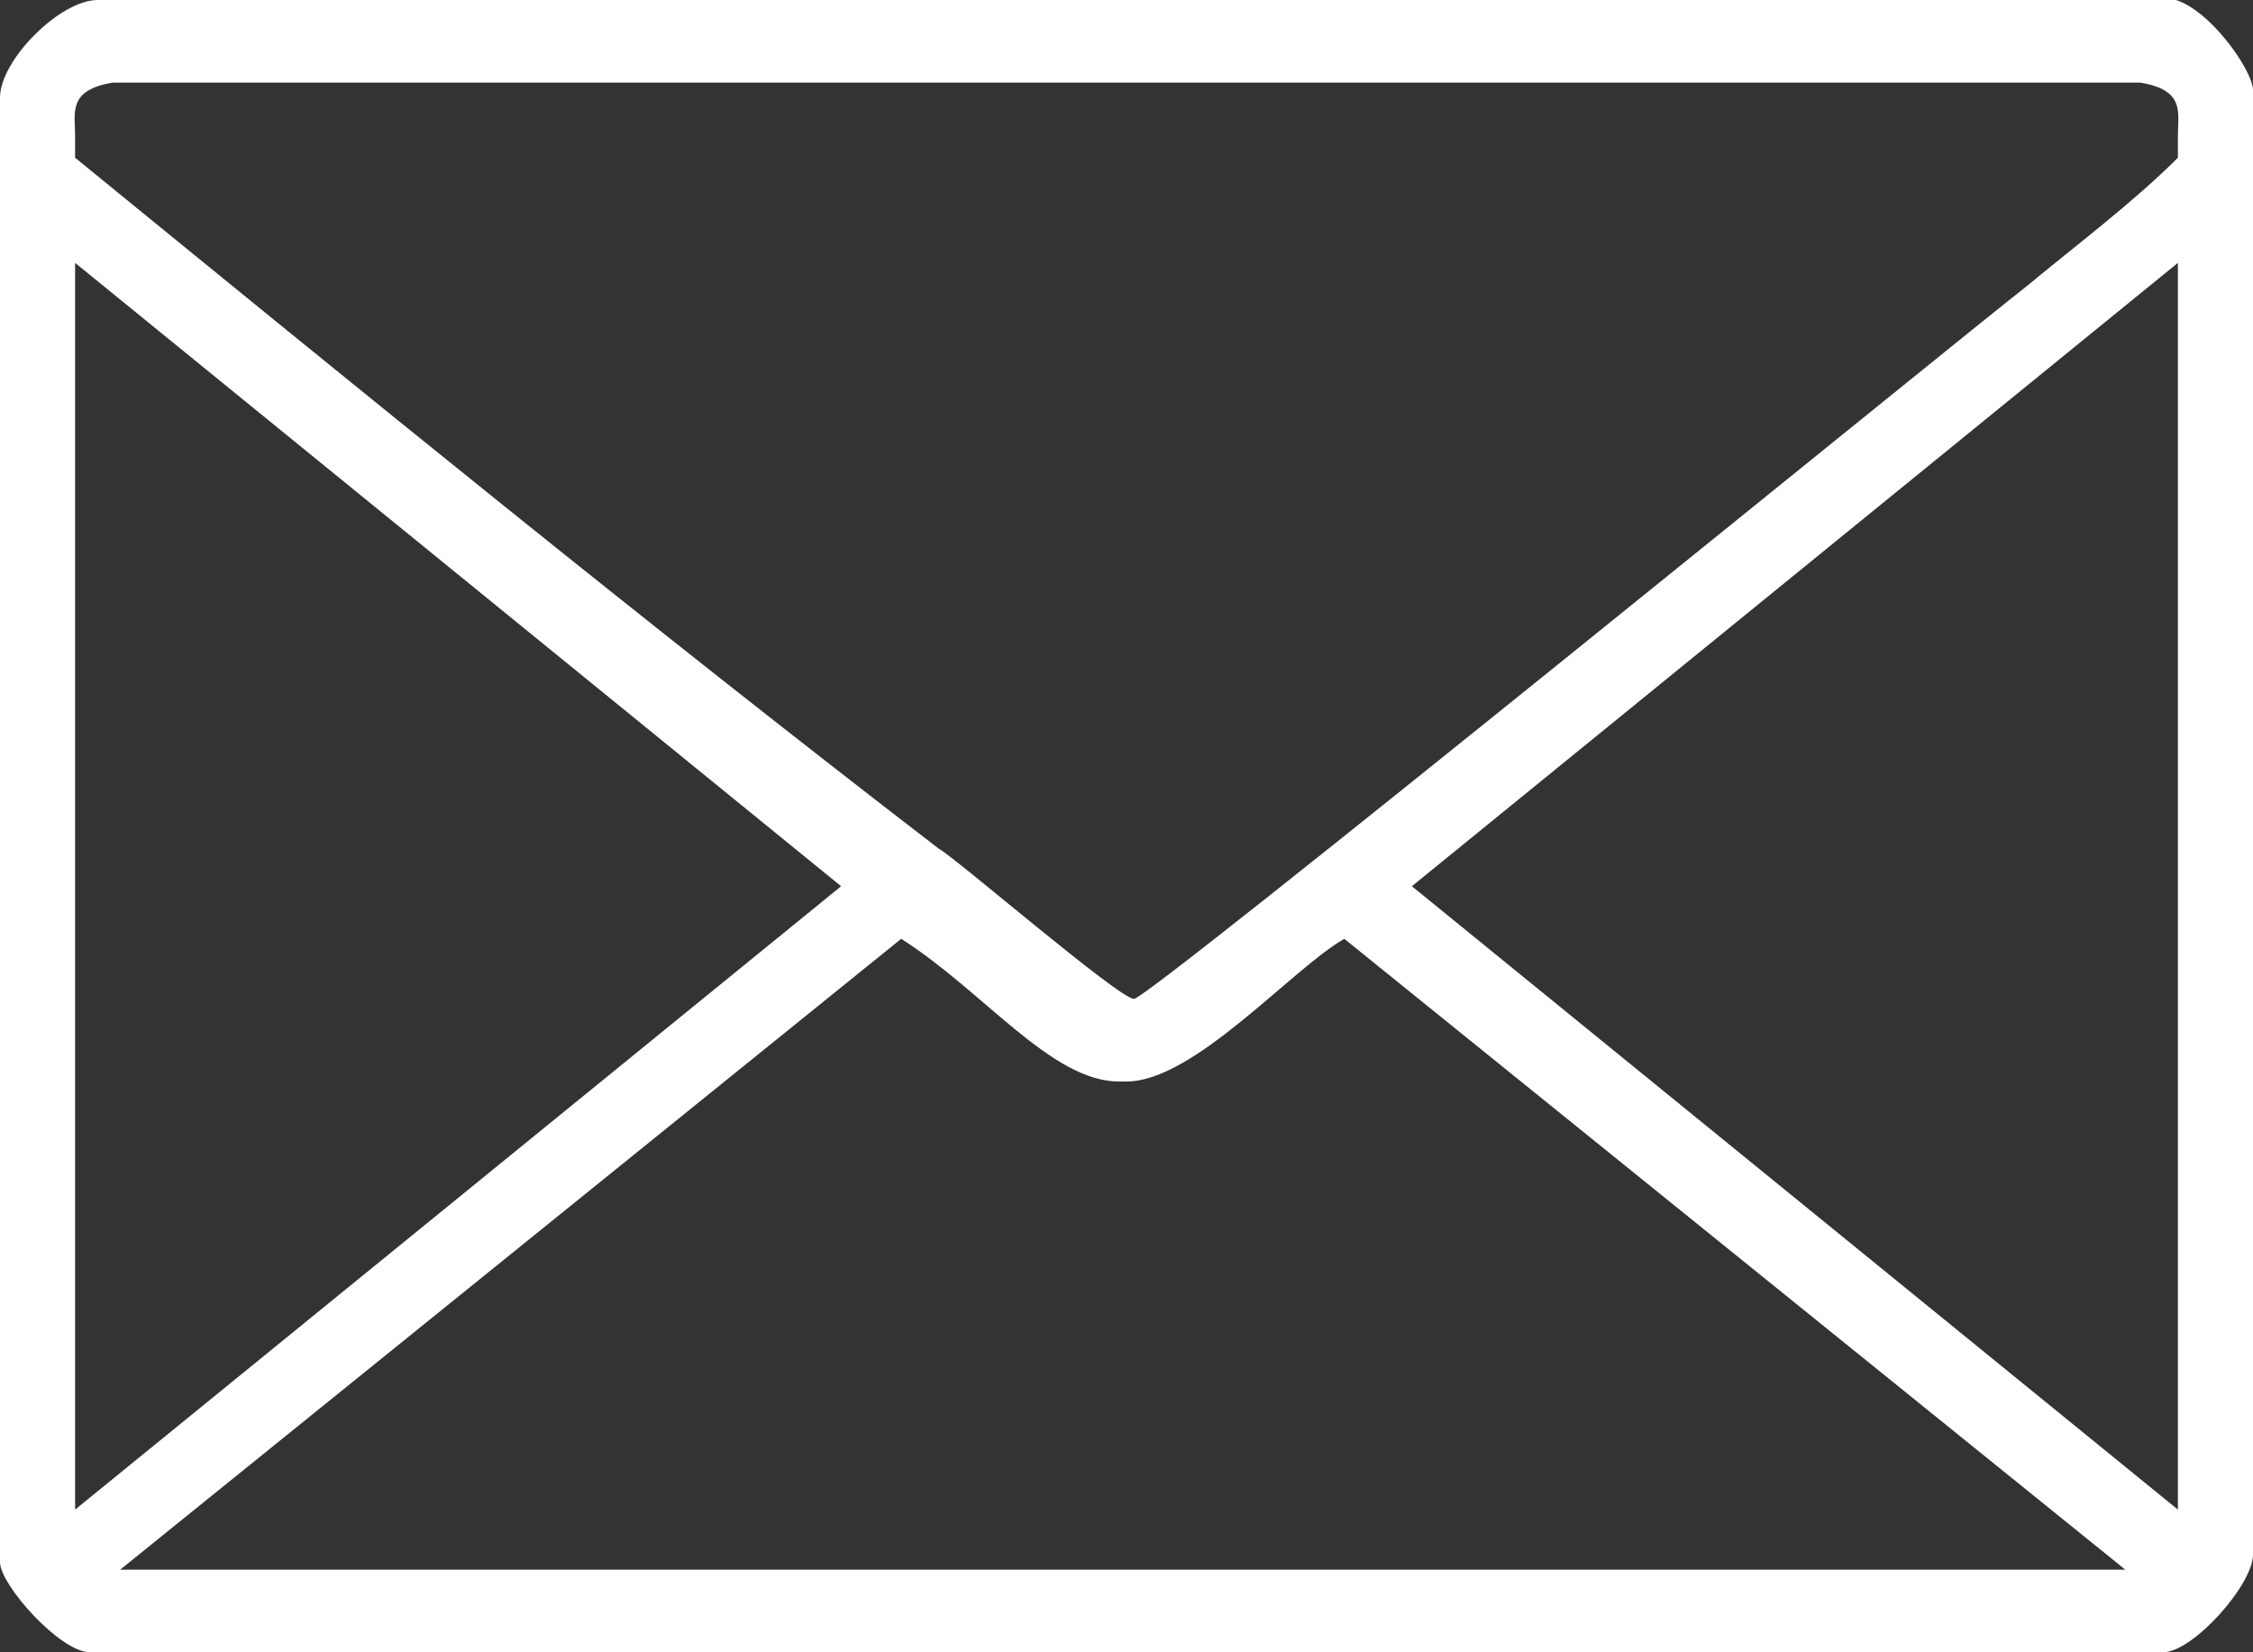
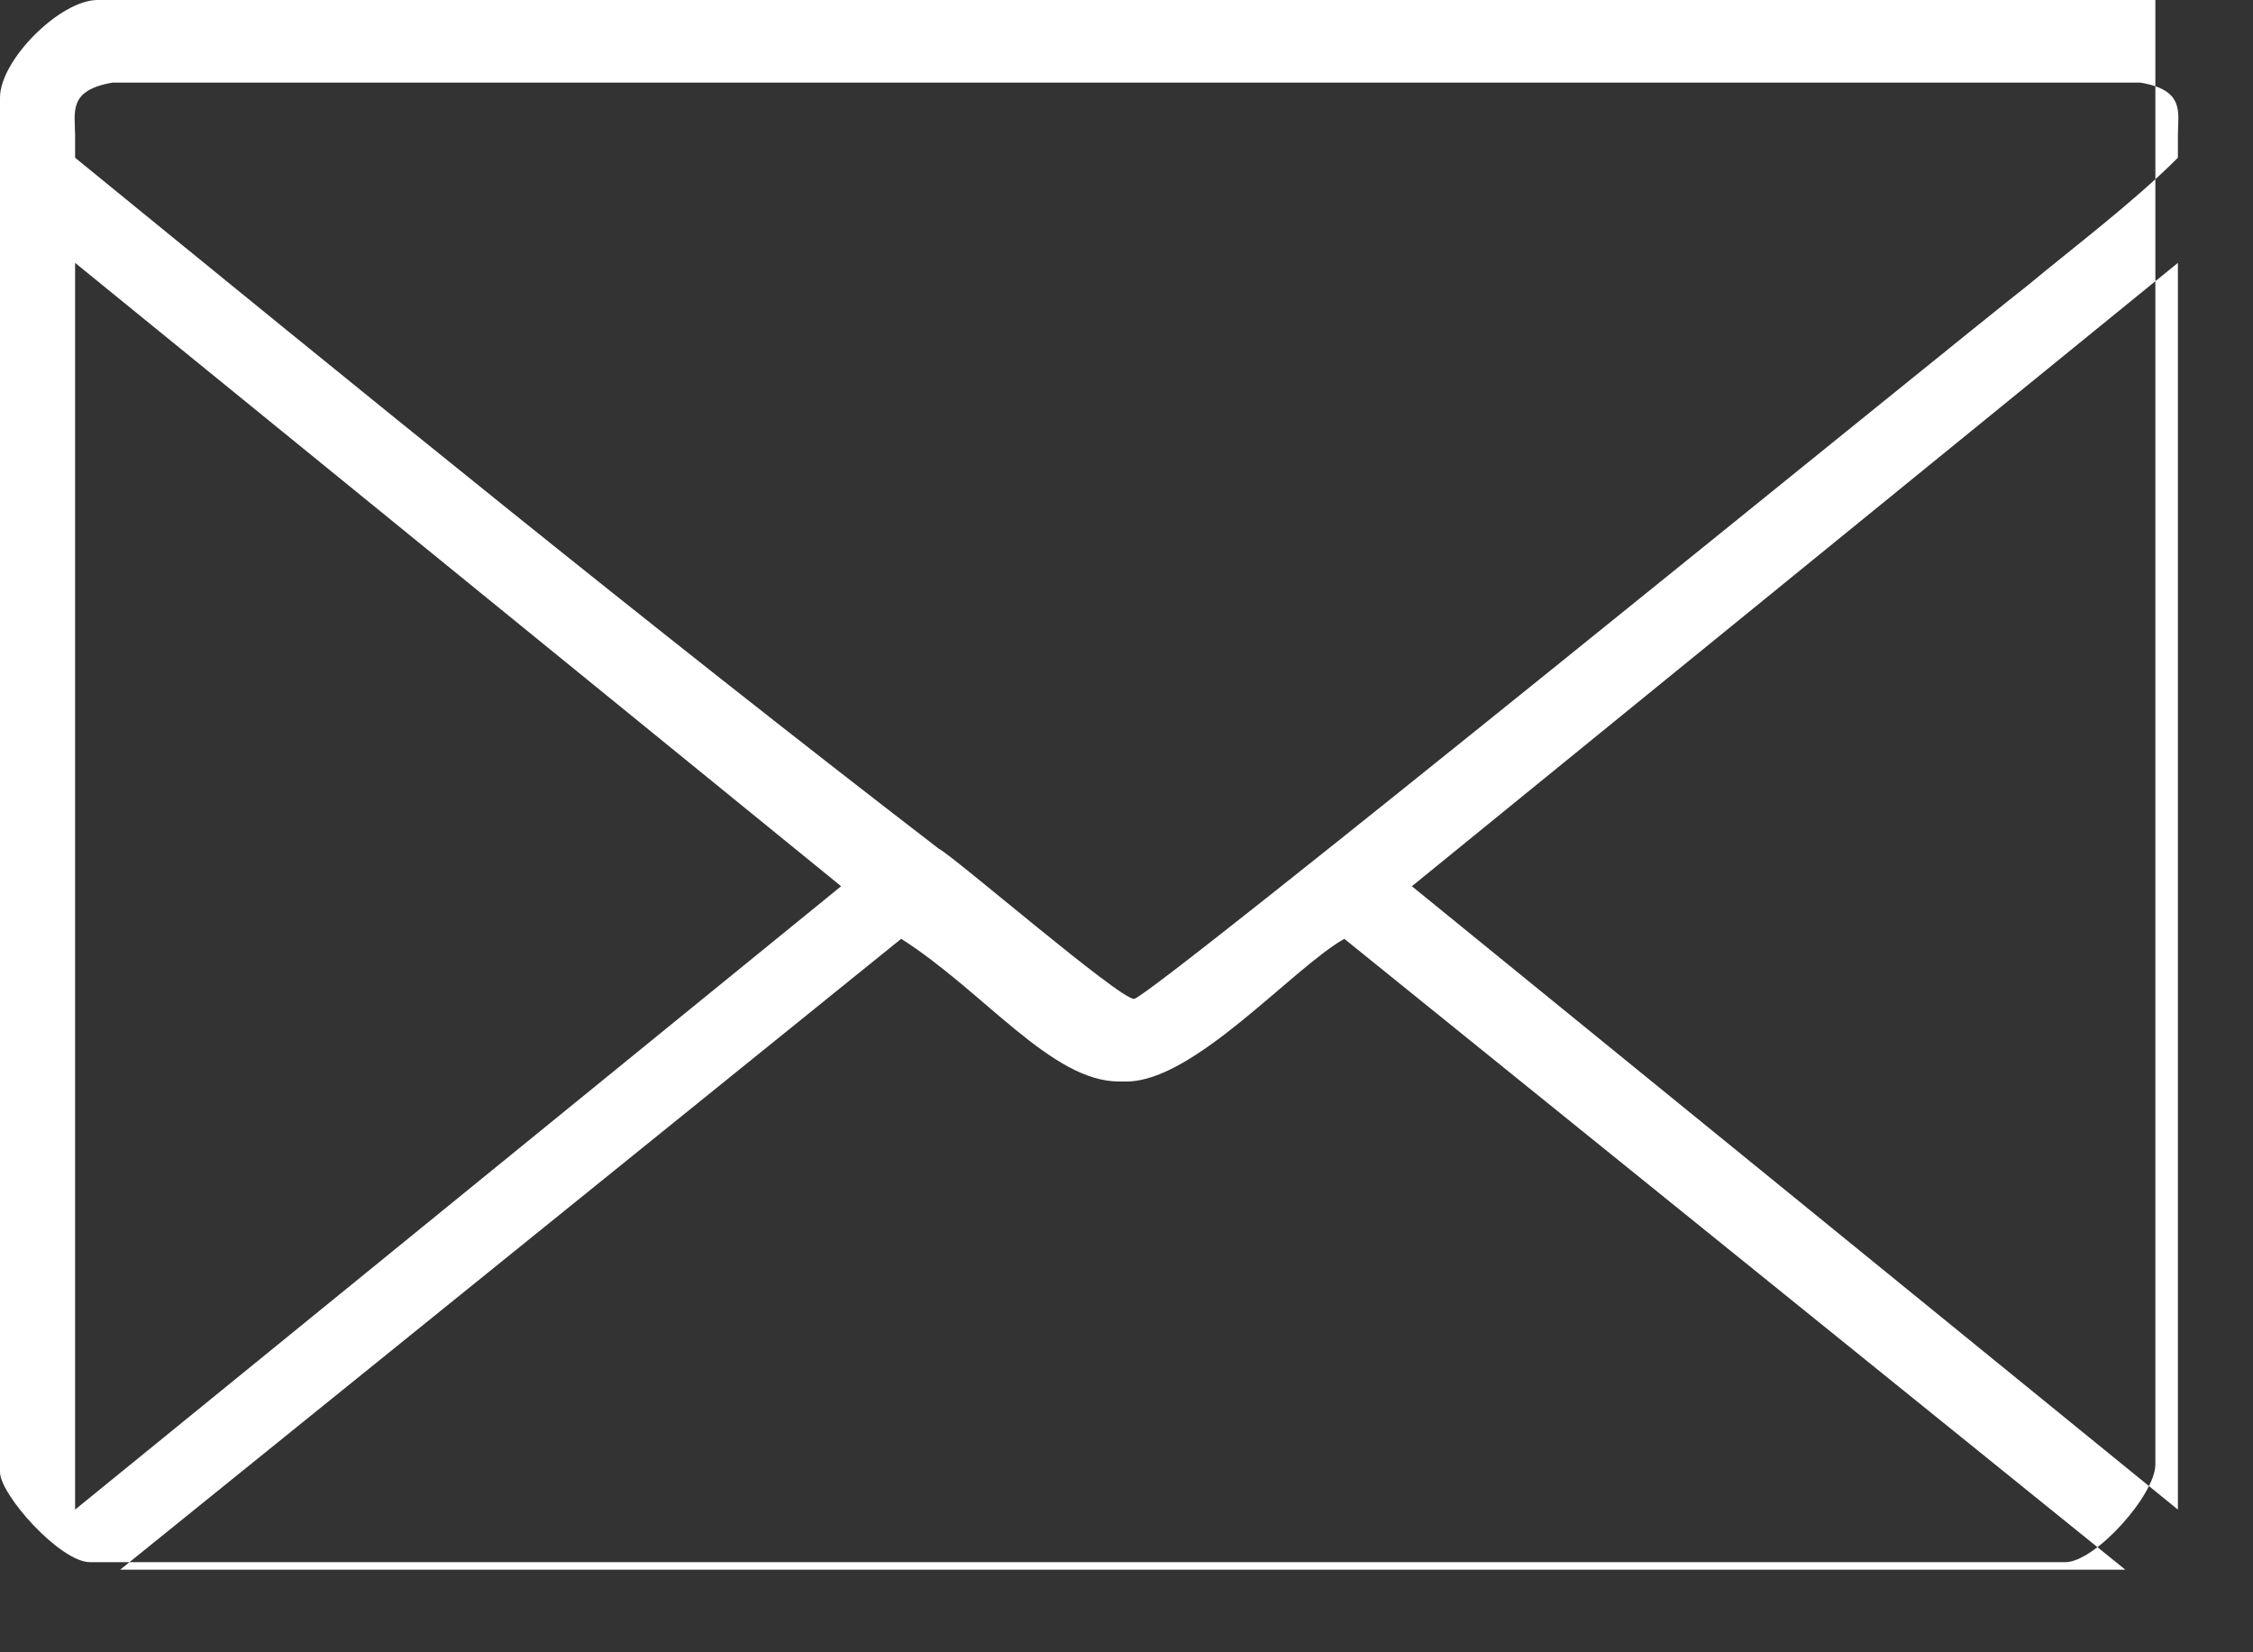
<svg xmlns="http://www.w3.org/2000/svg" width="30" height="22" version="1.1" viewBox="0 0 30 22">
  <rect x="0" y="0" width="30" height="22" fill="#333333" stroke="none" />
  <defs>
    <style>
      .cls-1 {
        fill: #fff;
        fill-rule: evenodd;
      }
    </style>
  </defs>
  <g>
    <g id="_レイヤー_1" data-name="レイヤー_1">
-       <path class="cls-1" d="M15,14.4c.9,0,2.2-1.5,2.9-1.9l10.4,8.4H1.6l10.4-8.4c1.1.7,2,1.9,2.9,1.9ZM29,20.1l-10.2-8.3L29,3.5v16.6ZM11.2,11.8L1,20.1V3.5l10.2,8.3ZM28.5,1.1c.6.1.5.4.5.7s0,.2,0,.3c-.6.6-1.4,1.2-2,1.7-.9.7-11.7,9.5-11.9,9.5s-2.4-1.9-2.6-2C8.6,8.3,4.8,5.2,1,2.1v-.3c0-.3-.1-.6.5-.7h27ZM28.7,0c.5-.2,1.3.9,1.3,1.2v19.5c0,.4-.8,1.3-1.2,1.3H1.2c-.4,0-1.2-.9-1.2-1.2V1.3C0,.8.8,0,1.3,0h27.4Z" />
+       <path class="cls-1" d="M15,14.4c.9,0,2.2-1.5,2.9-1.9l10.4,8.4H1.6l10.4-8.4c1.1.7,2,1.9,2.9,1.9ZM29,20.1l-10.2-8.3L29,3.5v16.6ZM11.2,11.8L1,20.1V3.5l10.2,8.3ZM28.5,1.1c.6.1.5.4.5.7s0,.2,0,.3c-.6.6-1.4,1.2-2,1.7-.9.7-11.7,9.5-11.9,9.5s-2.4-1.9-2.6-2C8.6,8.3,4.8,5.2,1,2.1v-.3c0-.3-.1-.6.5-.7h27ZM28.7,0v19.5c0,.4-.8,1.3-1.2,1.3H1.2c-.4,0-1.2-.9-1.2-1.2V1.3C0,.8.8,0,1.3,0h27.4Z" />
    </g>
  </g>
</svg>